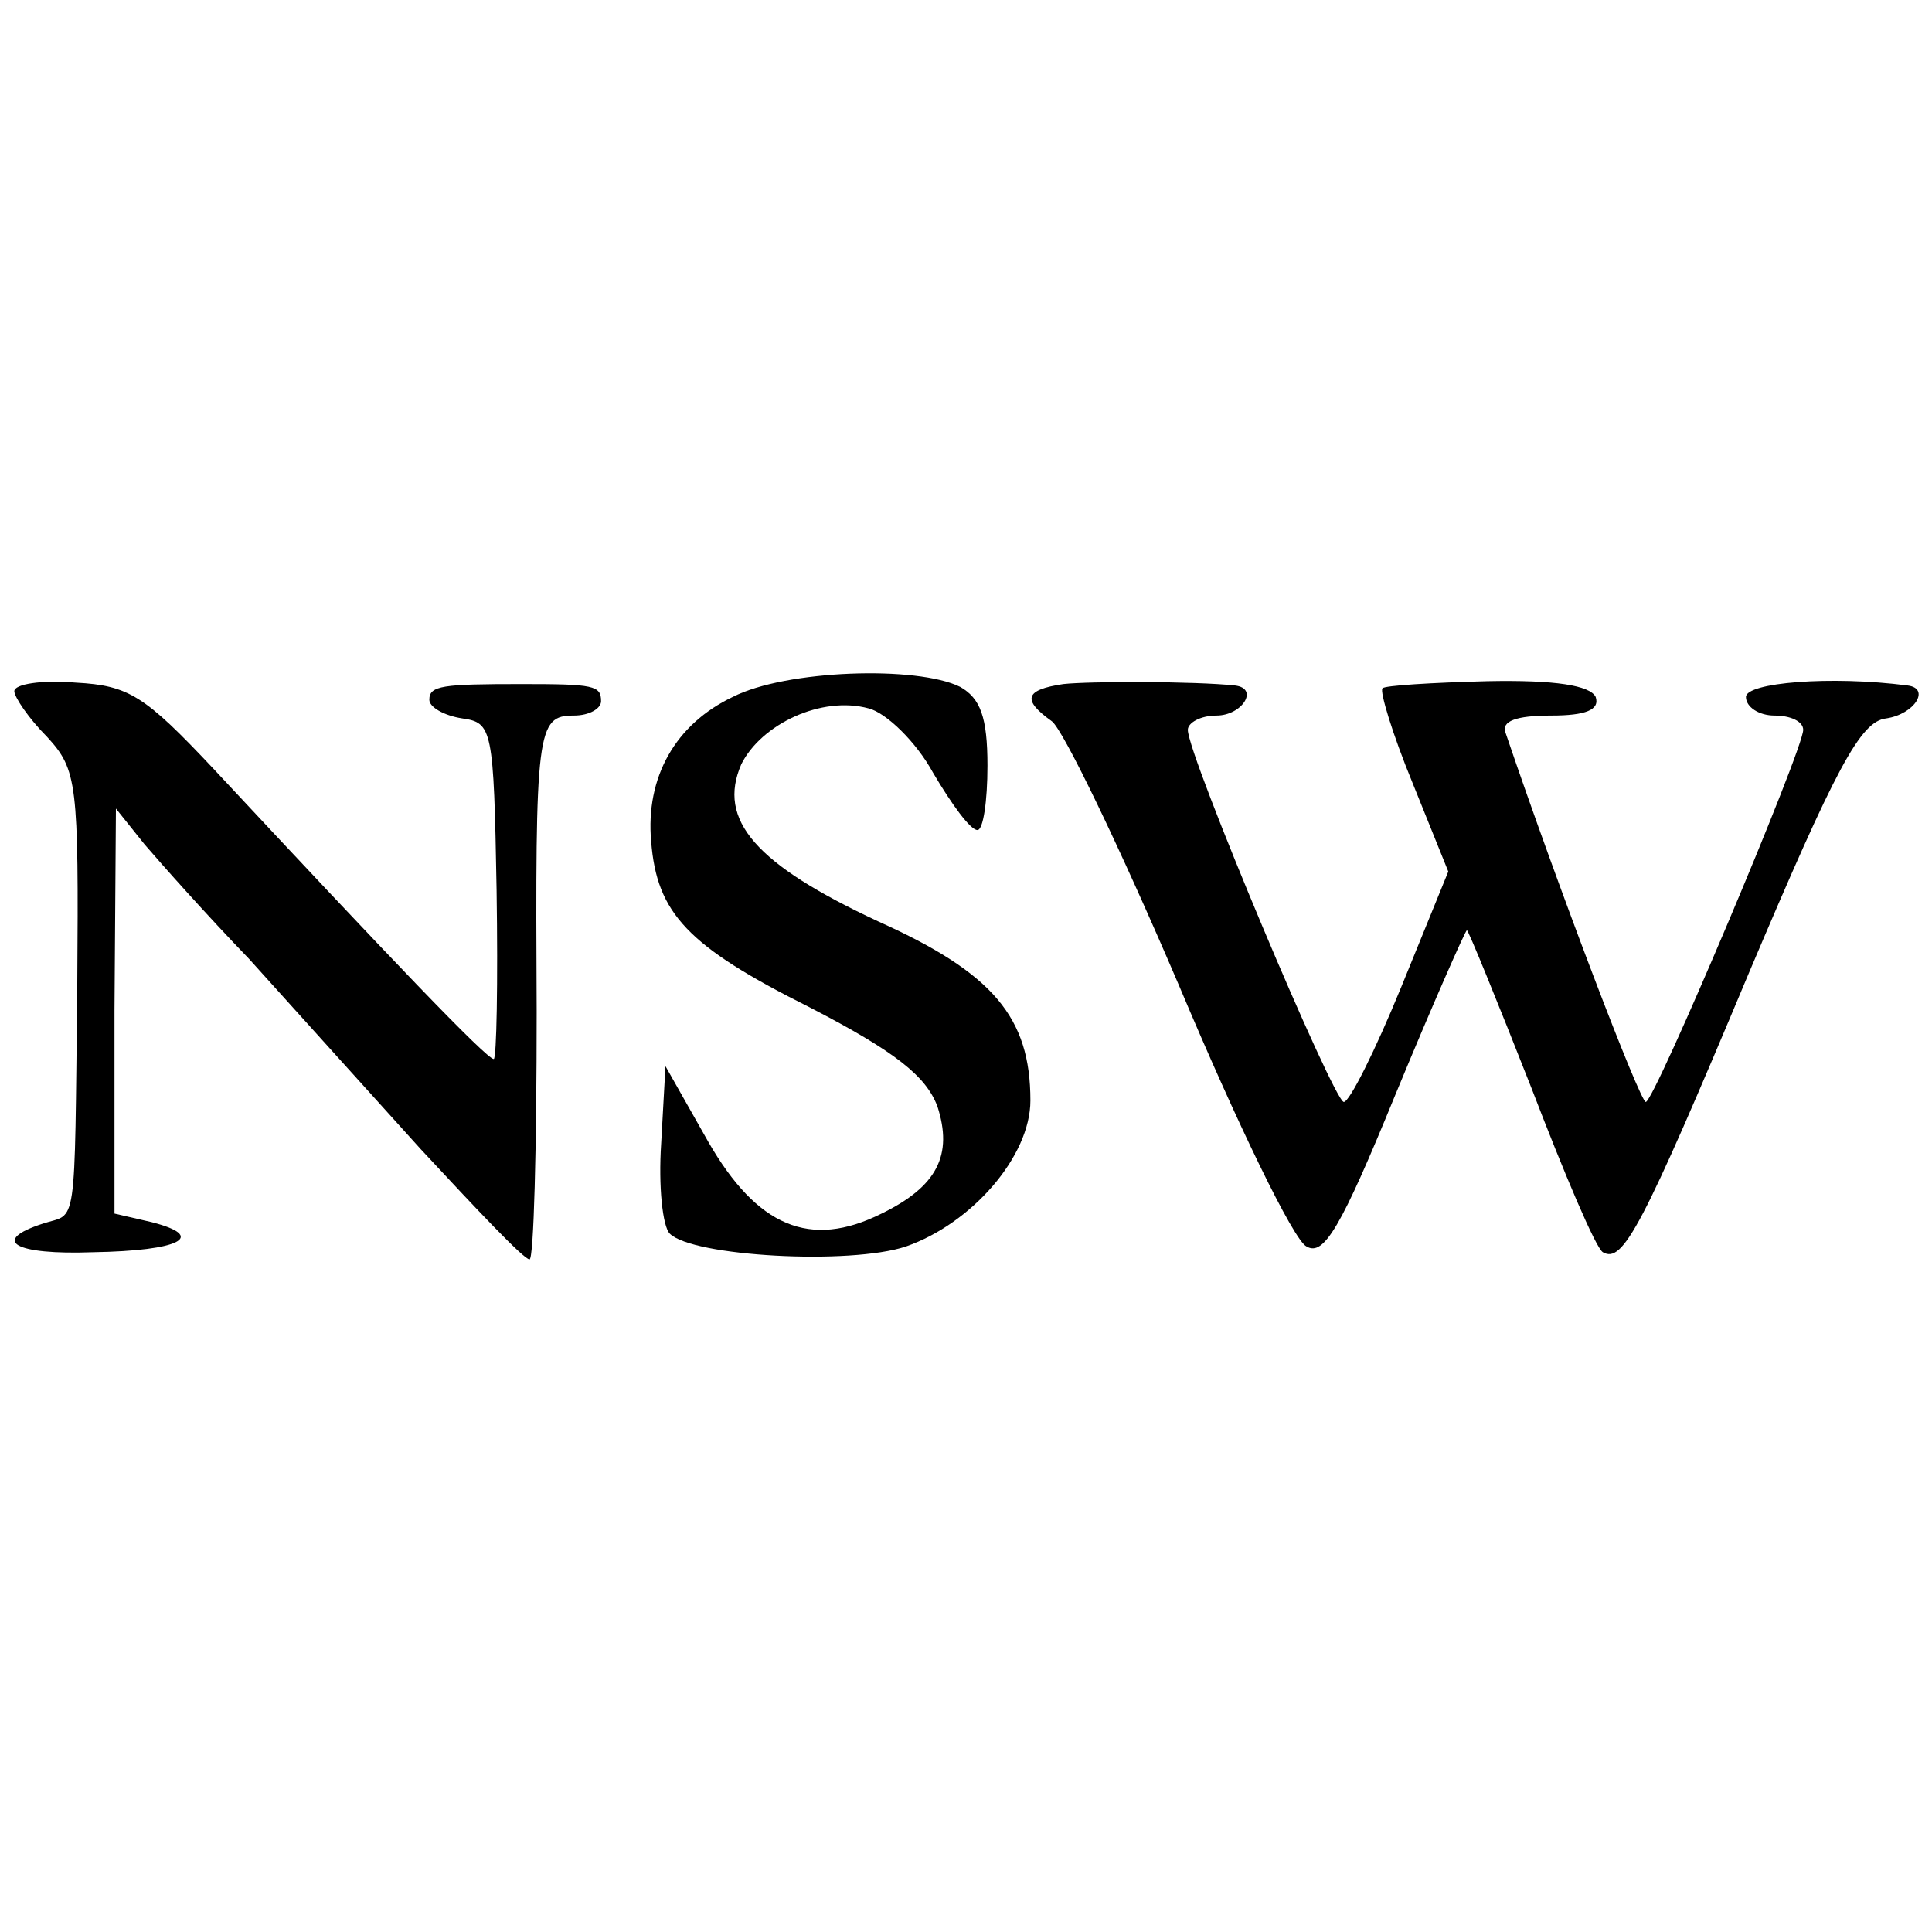
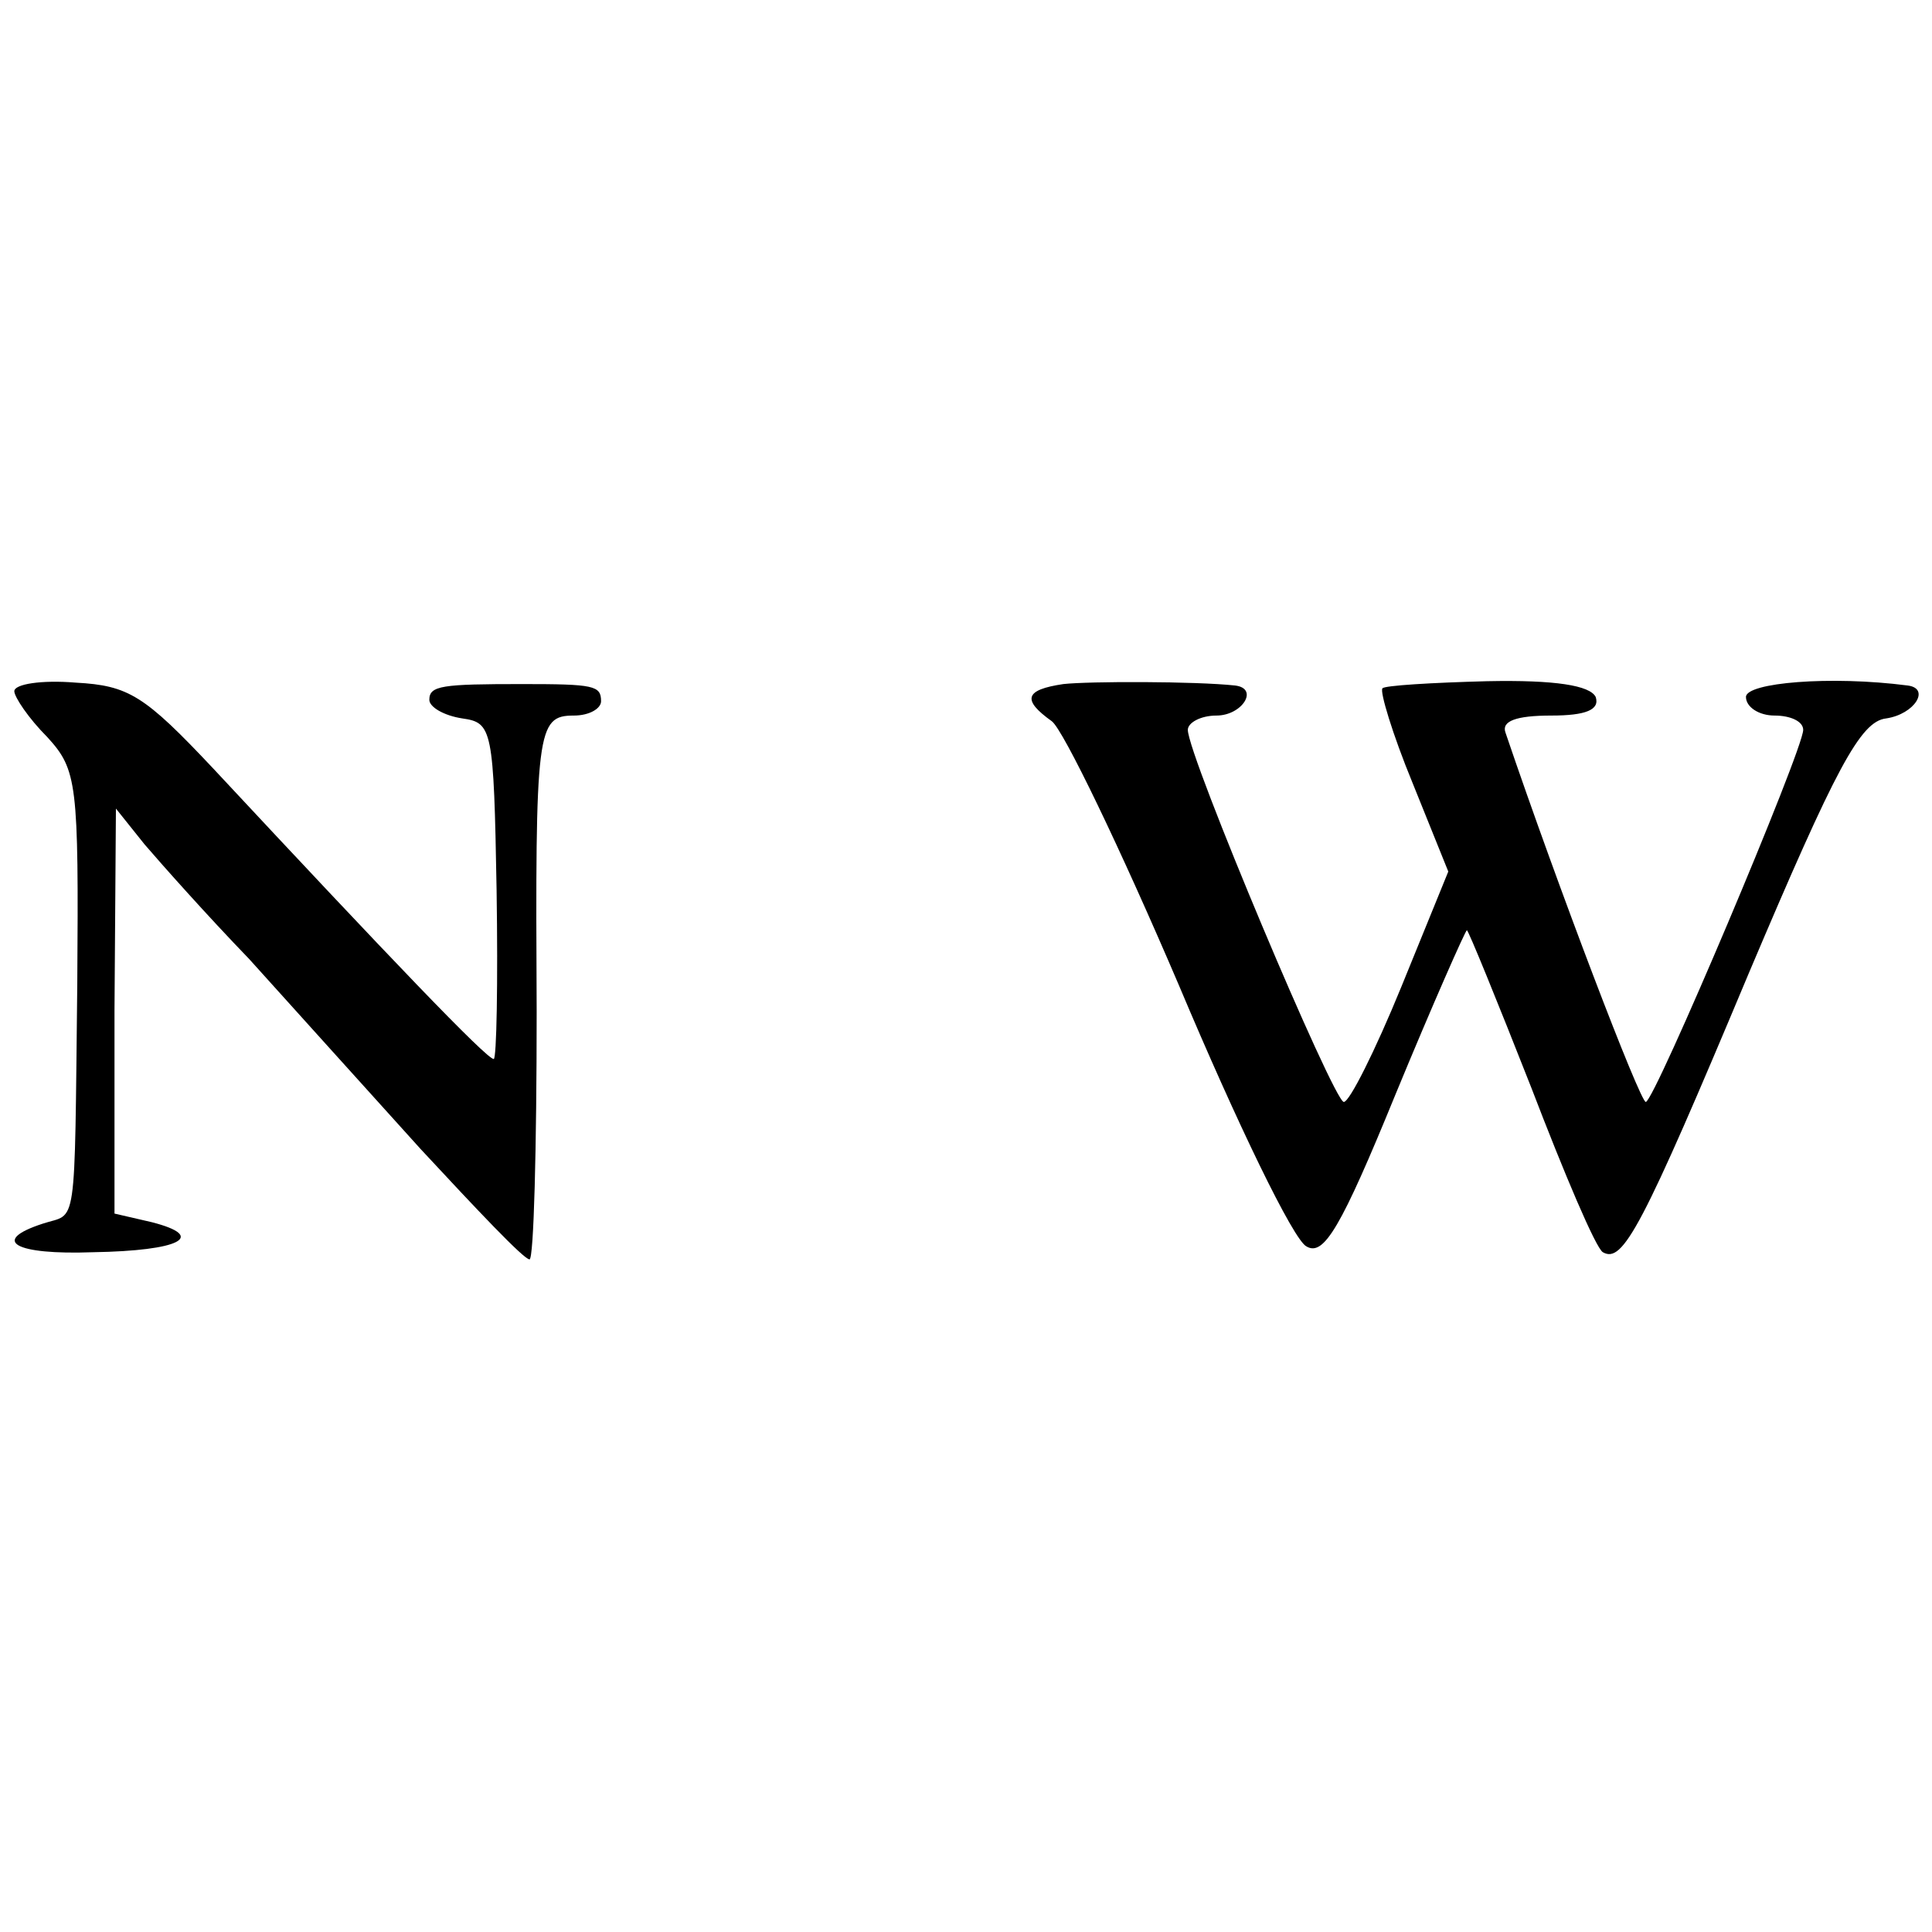
<svg xmlns="http://www.w3.org/2000/svg" version="1.0" width="135pt" height="135pt" viewBox="0 0 135 135" preserveAspectRatio="xMidYMid meet">
  <g transform="translate(0,135) scale(0.1,-0.1)" fill="#000000" stroke="none">
    <path d="M10 867 c0 -4 10 -19 23 -32 21 -23 22 -32 21 -172 -2 -177 0 -160 -24 -168 -37 -12 -20 -22 35 -20 61 1 80 11 41 21 l-26 6 0 142 1 141 20 -25 c12 -14 44 -50 73 -80 28 -31 82 -91 120 -133 39 -42 72 -77 76 -77 3 0 5 78 5 173 -1 197 0 207 26 207 11 0 19 5 19 10 0 11 -5 12 -55 12 -56 0 -65 -1 -65 -11 0 -5 10 -11 23 -13 21 -3 22 -7 24 -120 1 -65 0 -118 -2 -118 -5 0 -72 70 -196 203 -48 51 -59 58 -96 60 -24 2 -43 -1 -43 -6z" />
-     <path d="M512 863 c-40 -19 -61 -56 -57 -101 4 -50 25 -73 111 -116 60 -31 81 -48 89 -69 11 -34 0 -56 -39 -75 -50 -25 -87 -9 -121 50 l-30 53 -3 -54 c-2 -30 1 -58 6 -63 16 -16 126 -22 165 -9 46 16 87 63 87 102 0 58 -26 89 -106 125 -86 40 -113 71 -96 110 14 28 56 48 89 39 12 -3 33 -23 45 -45 13 -22 26 -40 31 -40 4 0 7 20 7 45 0 34 -5 47 -19 55 -30 15 -122 12 -159 -7z" />
    <path d="M743 872 c-27 -4 -29 -11 -8 -26 8 -6 48 -89 89 -185 40 -95 80 -178 89 -182 12 -7 24 13 62 106 26 63 49 115 50 115 1 0 21 -49 45 -110 23 -60 45 -112 50 -115 14 -8 27 16 102 195 61 144 78 176 96 178 20 3 31 21 15 23 -54 7 -113 2 -113 -8 0 -7 9 -13 20 -13 11 0 20 -4 20 -10 0 -14 -104 -260 -110 -260 -4 0 -61 149 -98 258 -3 8 7 12 32 12 24 0 34 4 31 13 -4 8 -28 12 -76 11 -38 -1 -72 -3 -73 -5 -2 -2 7 -32 21 -66 l25 -62 -33 -81 c-18 -44 -36 -80 -40 -80 -7 0 -109 242 -109 260 0 5 9 10 20 10 18 0 30 19 13 21 -28 3 -102 3 -120 1z" />
  </g>
</svg>